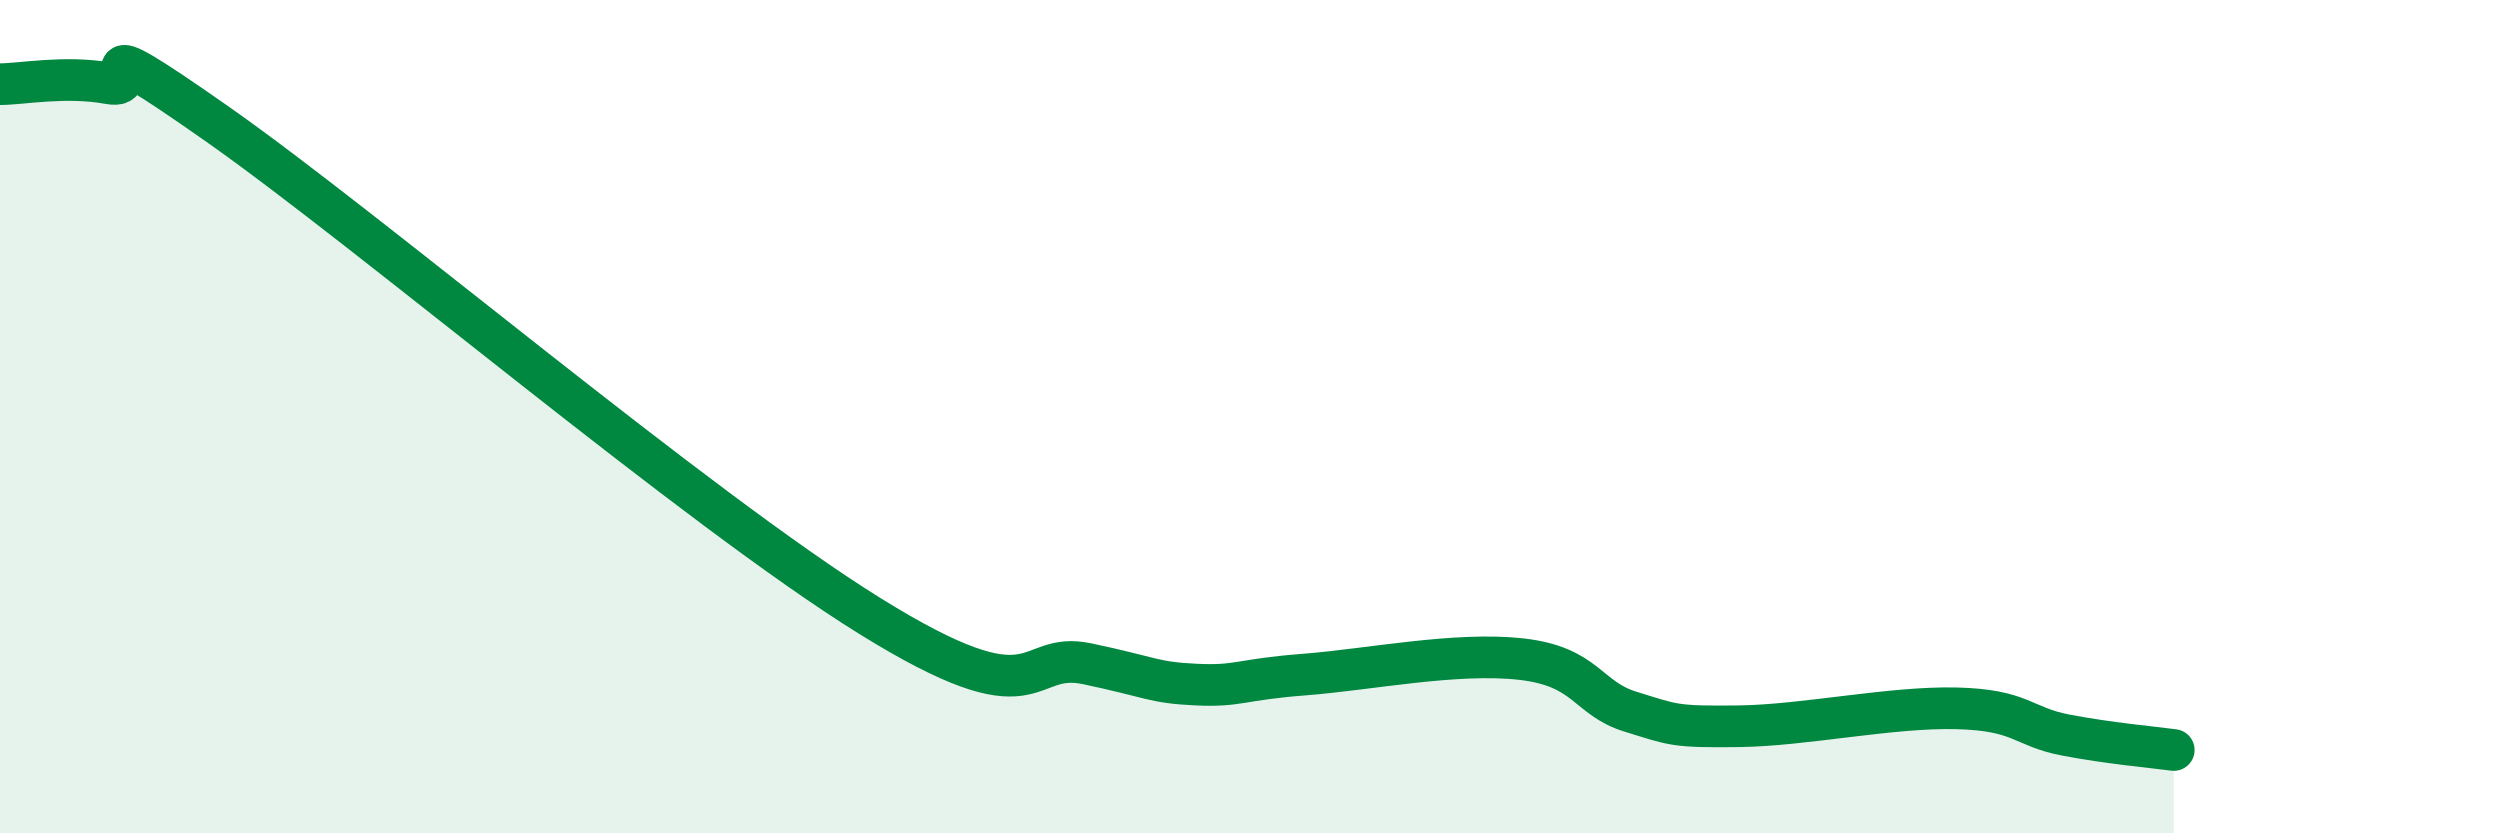
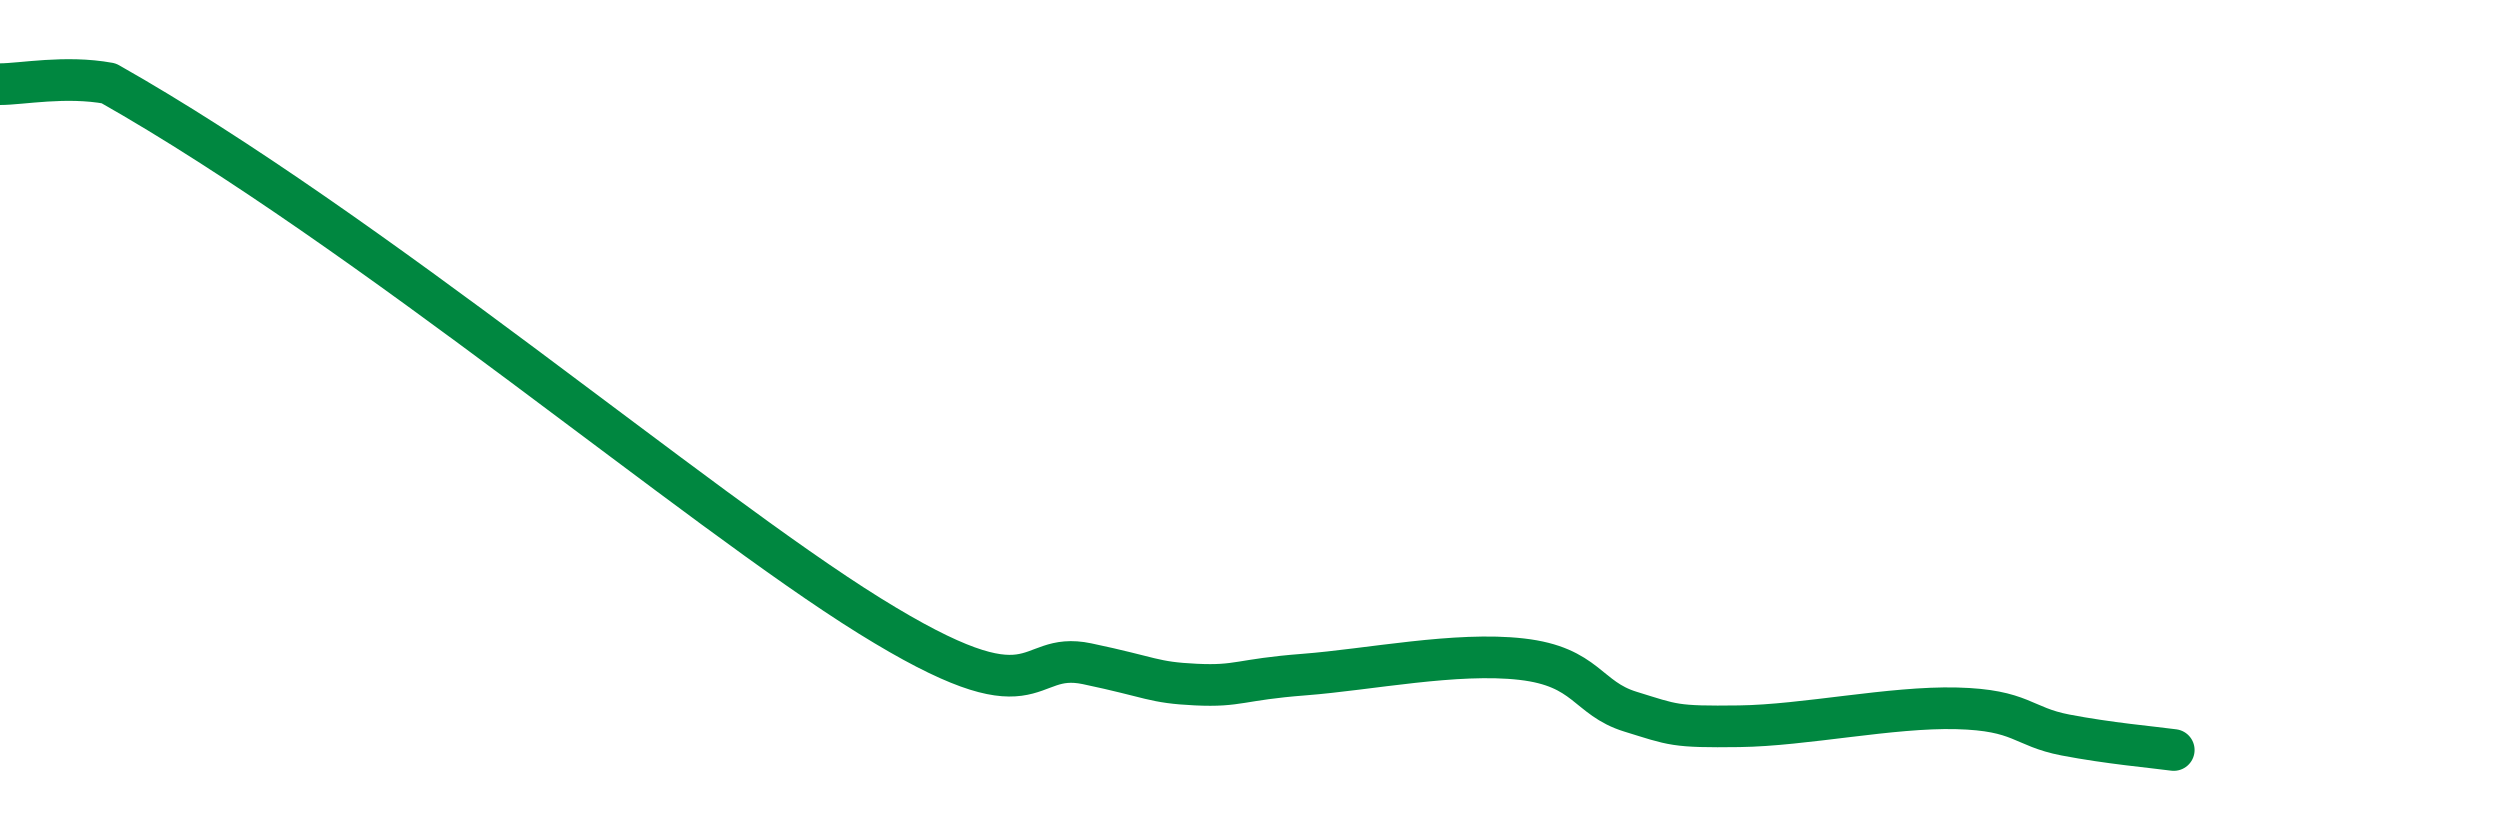
<svg xmlns="http://www.w3.org/2000/svg" width="60" height="20" viewBox="0 0 60 20">
-   <path d="M 0,2.02 C 0.52,2.02 1.57,1.81 2.61,2 C 3.65,2.19 1.57,0.42 5.22,2.98 C 8.87,5.54 16.7,12.19 20.87,14.78 C 25.04,17.37 24.52,15.6 26.09,15.93 C 27.66,16.26 27.66,16.38 28.7,16.43 C 29.74,16.48 29.74,16.31 31.3,16.19 C 32.86,16.07 34.95,15.64 36.52,15.82 C 38.09,16 38.09,16.76 39.13,17.08 C 40.17,17.4 40.17,17.45 41.74,17.43 C 43.31,17.41 45.39,16.96 46.96,17 C 48.53,17.04 48.53,17.44 49.57,17.64 C 50.61,17.84 51.65,17.93 52.17,18L52.17 20L0 20Z" fill="#008740" opacity="0.1" stroke-linecap="round" stroke-linejoin="round" />
-   <path d="M 0,2.02 C 0.52,2.02 1.57,1.81 2.61,2 C 3.65,2.19 1.57,0.42 5.22,2.98 C 8.87,5.54 16.7,12.19 20.87,14.78 C 25.04,17.37 24.52,15.6 26.09,15.93 C 27.66,16.26 27.66,16.38 28.7,16.43 C 29.74,16.48 29.74,16.31 31.3,16.19 C 32.86,16.07 34.95,15.64 36.52,15.82 C 38.09,16 38.09,16.76 39.13,17.08 C 40.17,17.4 40.17,17.45 41.74,17.43 C 43.31,17.41 45.39,16.96 46.96,17 C 48.53,17.04 48.53,17.44 49.57,17.64 C 50.61,17.84 51.65,17.93 52.17,18" stroke="#008740" stroke-width="1" fill="none" stroke-linecap="round" stroke-linejoin="round" />
+   <path d="M 0,2.02 C 0.52,2.02 1.57,1.81 2.61,2 C 8.87,5.54 16.7,12.19 20.87,14.78 C 25.04,17.37 24.52,15.6 26.09,15.93 C 27.66,16.26 27.66,16.38 28.7,16.43 C 29.74,16.48 29.74,16.31 31.3,16.19 C 32.86,16.07 34.95,15.64 36.52,15.82 C 38.09,16 38.09,16.76 39.13,17.08 C 40.17,17.4 40.17,17.45 41.74,17.43 C 43.31,17.41 45.39,16.96 46.96,17 C 48.53,17.04 48.53,17.44 49.57,17.64 C 50.61,17.84 51.65,17.93 52.17,18" stroke="#008740" stroke-width="1" fill="none" stroke-linecap="round" stroke-linejoin="round" />
</svg>